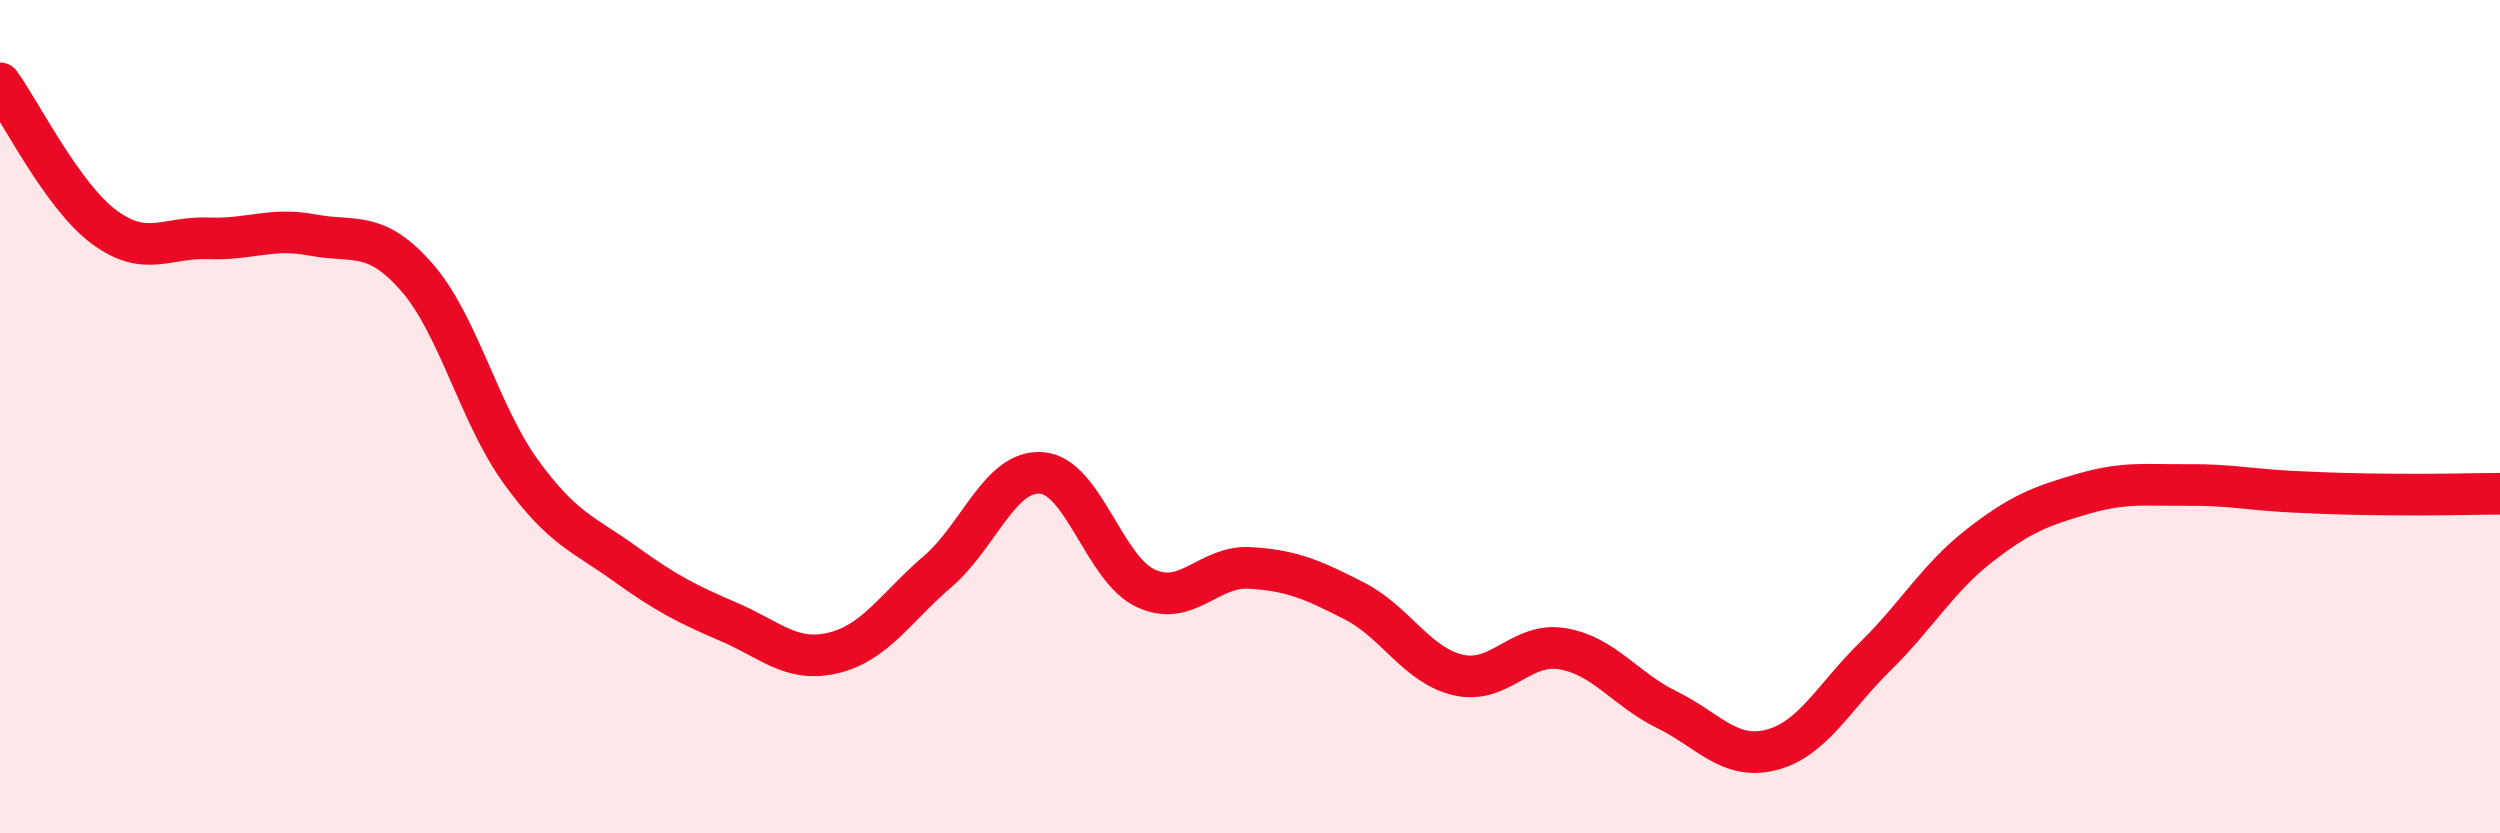
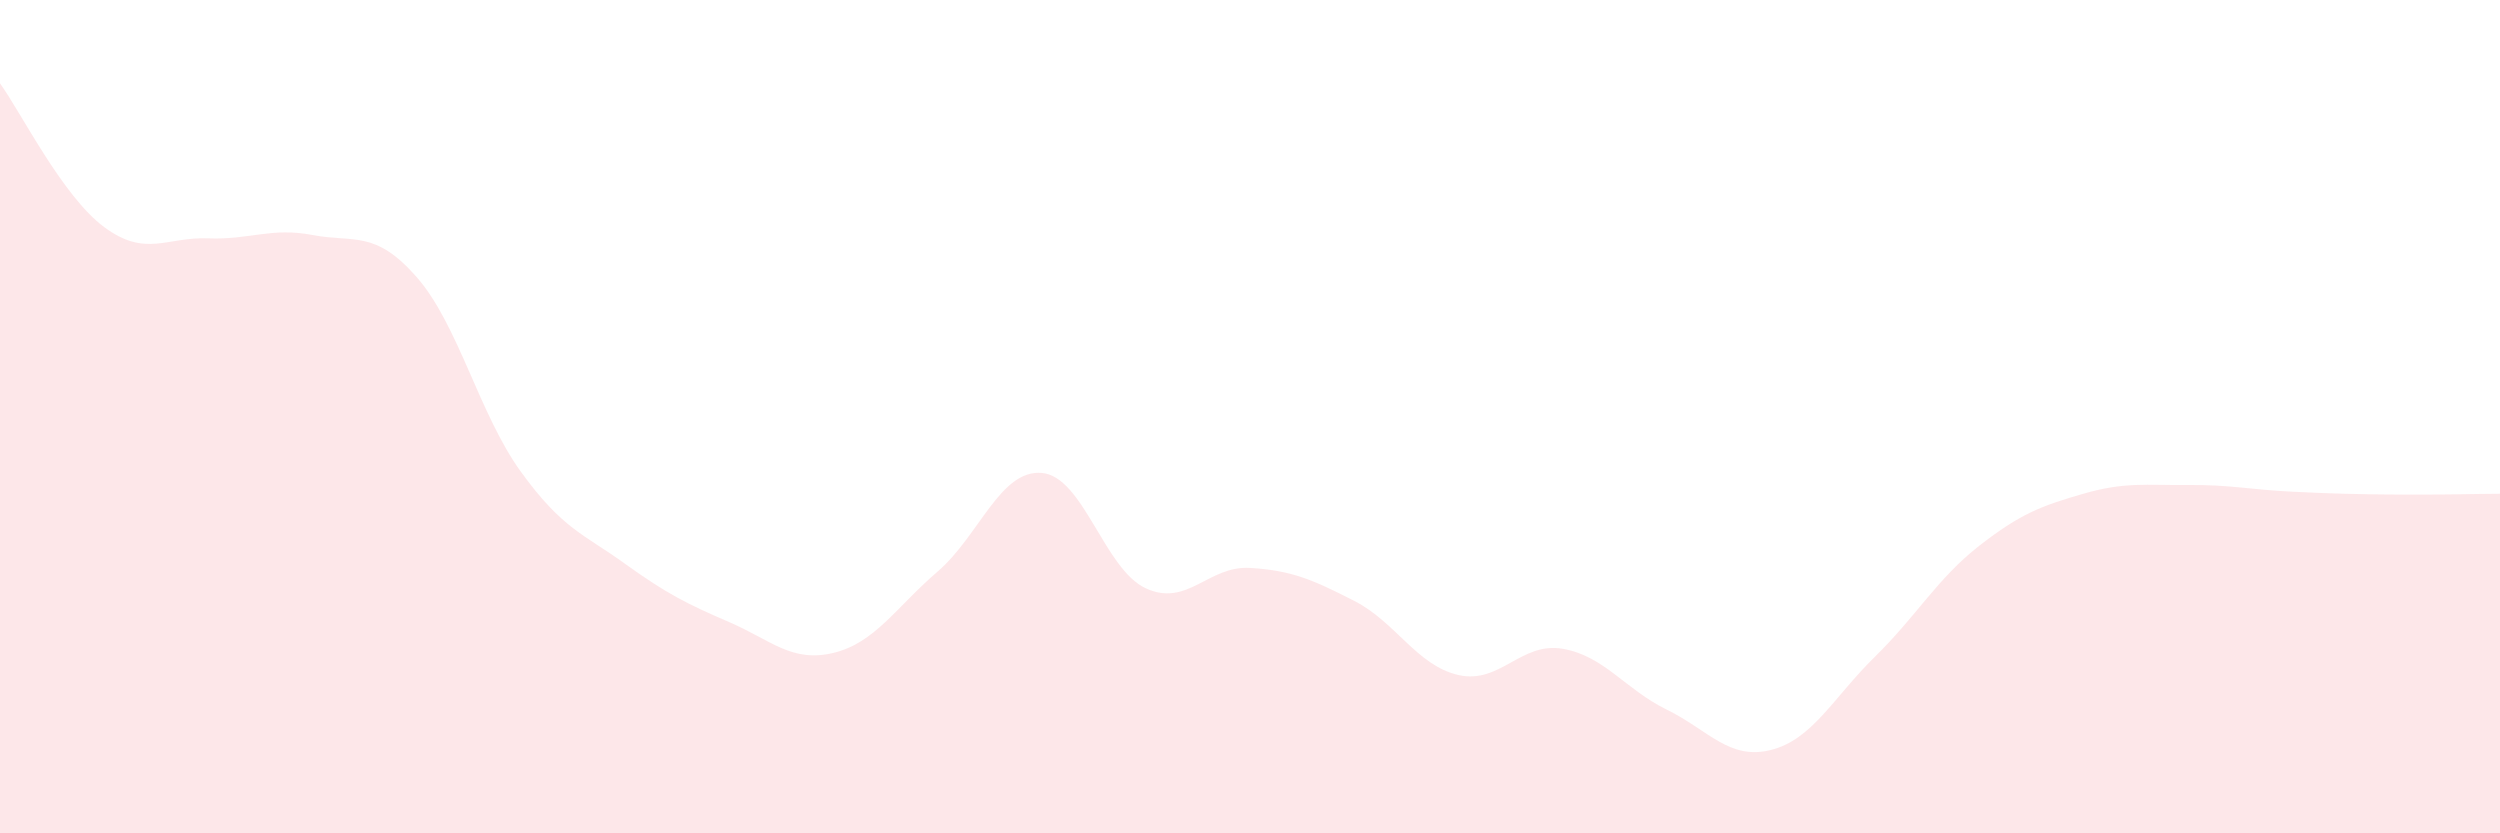
<svg xmlns="http://www.w3.org/2000/svg" width="60" height="20" viewBox="0 0 60 20">
  <path d="M 0,2 C 0.5,2.69 1.5,4.71 2.5,5.45 C 3.5,6.19 4,5.68 5,5.72 C 6,5.76 6.5,5.45 7.5,5.64 C 8.5,5.83 9,5.51 10,6.65 C 11,7.79 11.5,9.94 12.5,11.32 C 13.5,12.7 14,12.81 15,13.53 C 16,14.25 16.5,14.5 17.5,14.93 C 18.5,15.36 19,15.91 20,15.67 C 21,15.43 21.5,14.58 22.5,13.72 C 23.5,12.86 24,11.27 25,11.35 C 26,11.43 26.5,13.66 27.5,14.12 C 28.5,14.58 29,13.57 30,13.63 C 31,13.69 31.5,13.91 32.5,14.42 C 33.5,14.93 34,15.97 35,16.2 C 36,16.43 36.5,15.4 37.5,15.57 C 38.5,15.74 39,16.54 40,17.03 C 41,17.52 41.5,18.25 42.5,18 C 43.5,17.75 44,16.74 45,15.76 C 46,14.78 46.5,13.88 47.5,13.1 C 48.5,12.32 49,12.14 50,11.85 C 51,11.56 51.5,11.65 52.5,11.64 C 53.5,11.63 54,11.75 55,11.8 C 56,11.85 56.5,11.86 57.5,11.87 C 58.5,11.88 59.5,11.85 60,11.85L60 20L0 20Z" fill="#EB0A25" opacity="0.1" stroke-linecap="round" stroke-linejoin="round" />
-   <path d="M 0,2 C 0.5,2.69 1.5,4.71 2.5,5.45 C 3.5,6.19 4,5.68 5,5.72 C 6,5.76 6.5,5.45 7.5,5.64 C 8.5,5.83 9,5.51 10,6.65 C 11,7.79 11.5,9.94 12.5,11.32 C 13.5,12.7 14,12.81 15,13.53 C 16,14.25 16.5,14.5 17.5,14.93 C 18.5,15.36 19,15.91 20,15.67 C 21,15.43 21.5,14.58 22.5,13.72 C 23.5,12.86 24,11.27 25,11.35 C 26,11.43 26.5,13.66 27.5,14.12 C 28.5,14.58 29,13.57 30,13.63 C 31,13.69 31.5,13.91 32.5,14.42 C 33.5,14.93 34,15.97 35,16.2 C 36,16.43 36.5,15.4 37.5,15.57 C 38.5,15.74 39,16.54 40,17.03 C 41,17.52 41.5,18.25 42.5,18 C 43.5,17.75 44,16.74 45,15.76 C 46,14.78 46.5,13.88 47.5,13.1 C 48.5,12.32 49,12.14 50,11.85 C 51,11.56 51.5,11.65 52.5,11.64 C 53.5,11.63 54,11.75 55,11.8 C 56,11.85 56.5,11.86 57.5,11.87 C 58.5,11.88 59.5,11.85 60,11.85" stroke="#EB0A25" stroke-width="1" fill="none" stroke-linecap="round" stroke-linejoin="round" />
</svg>